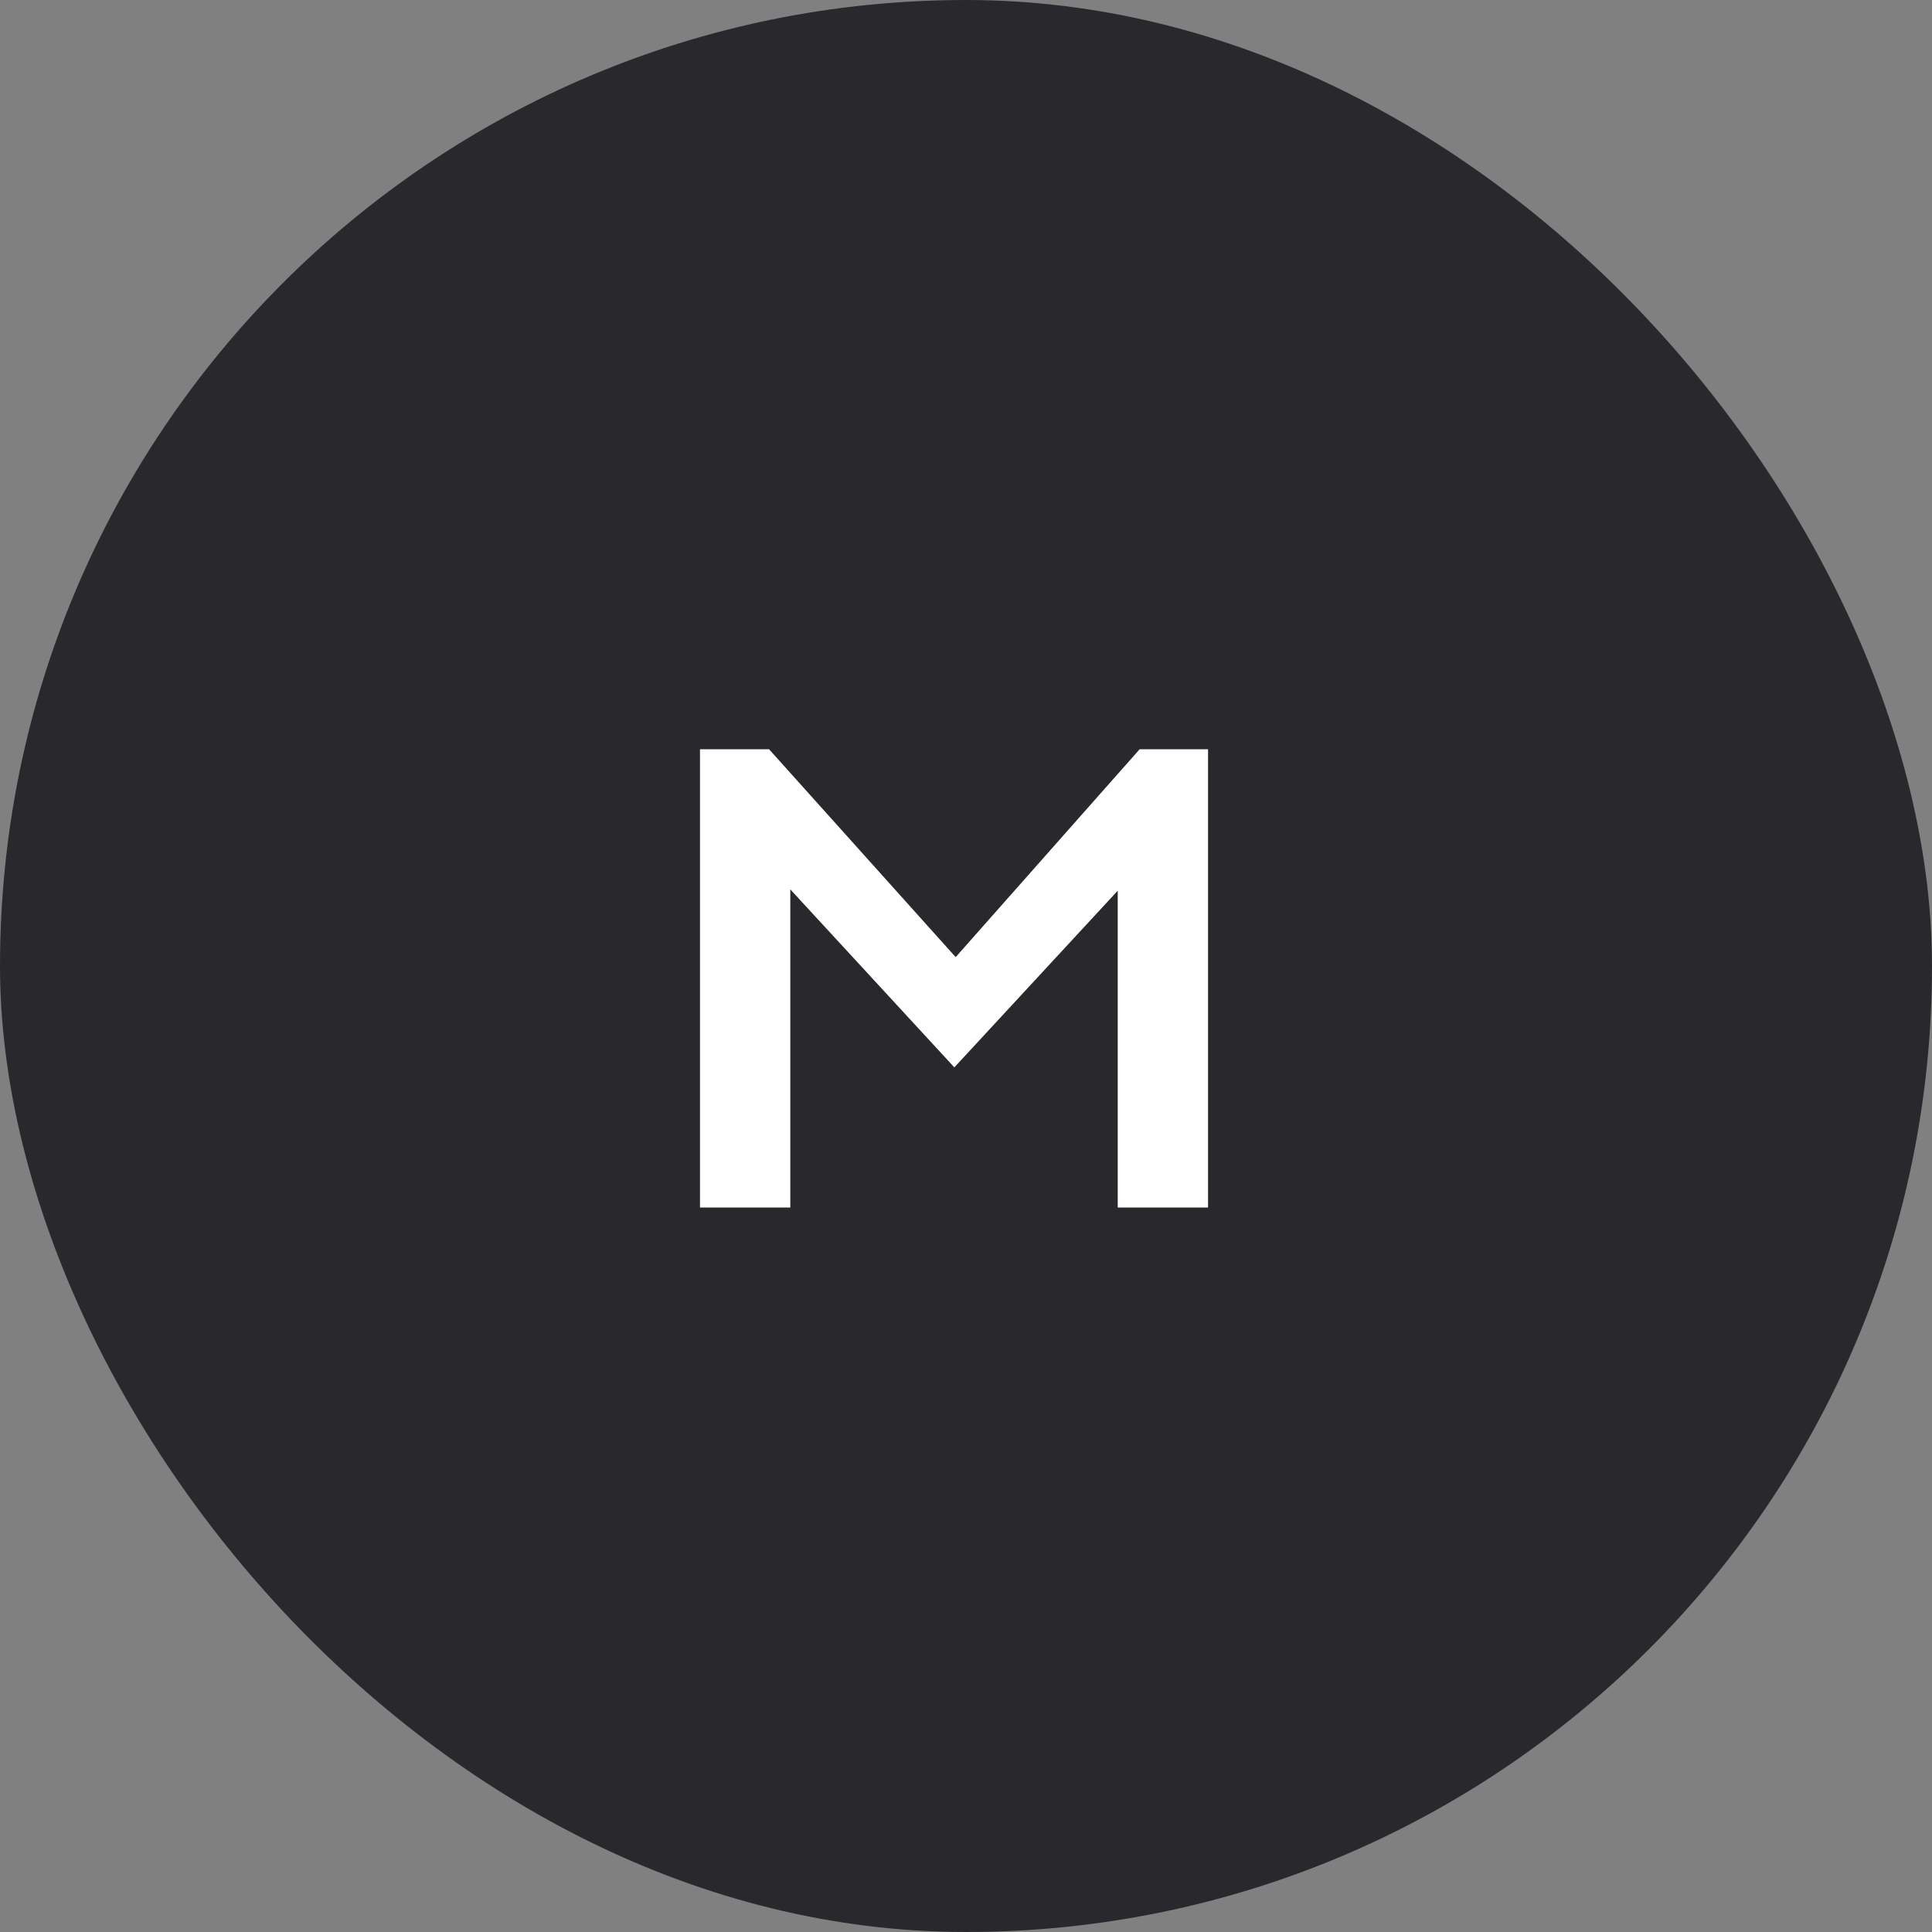
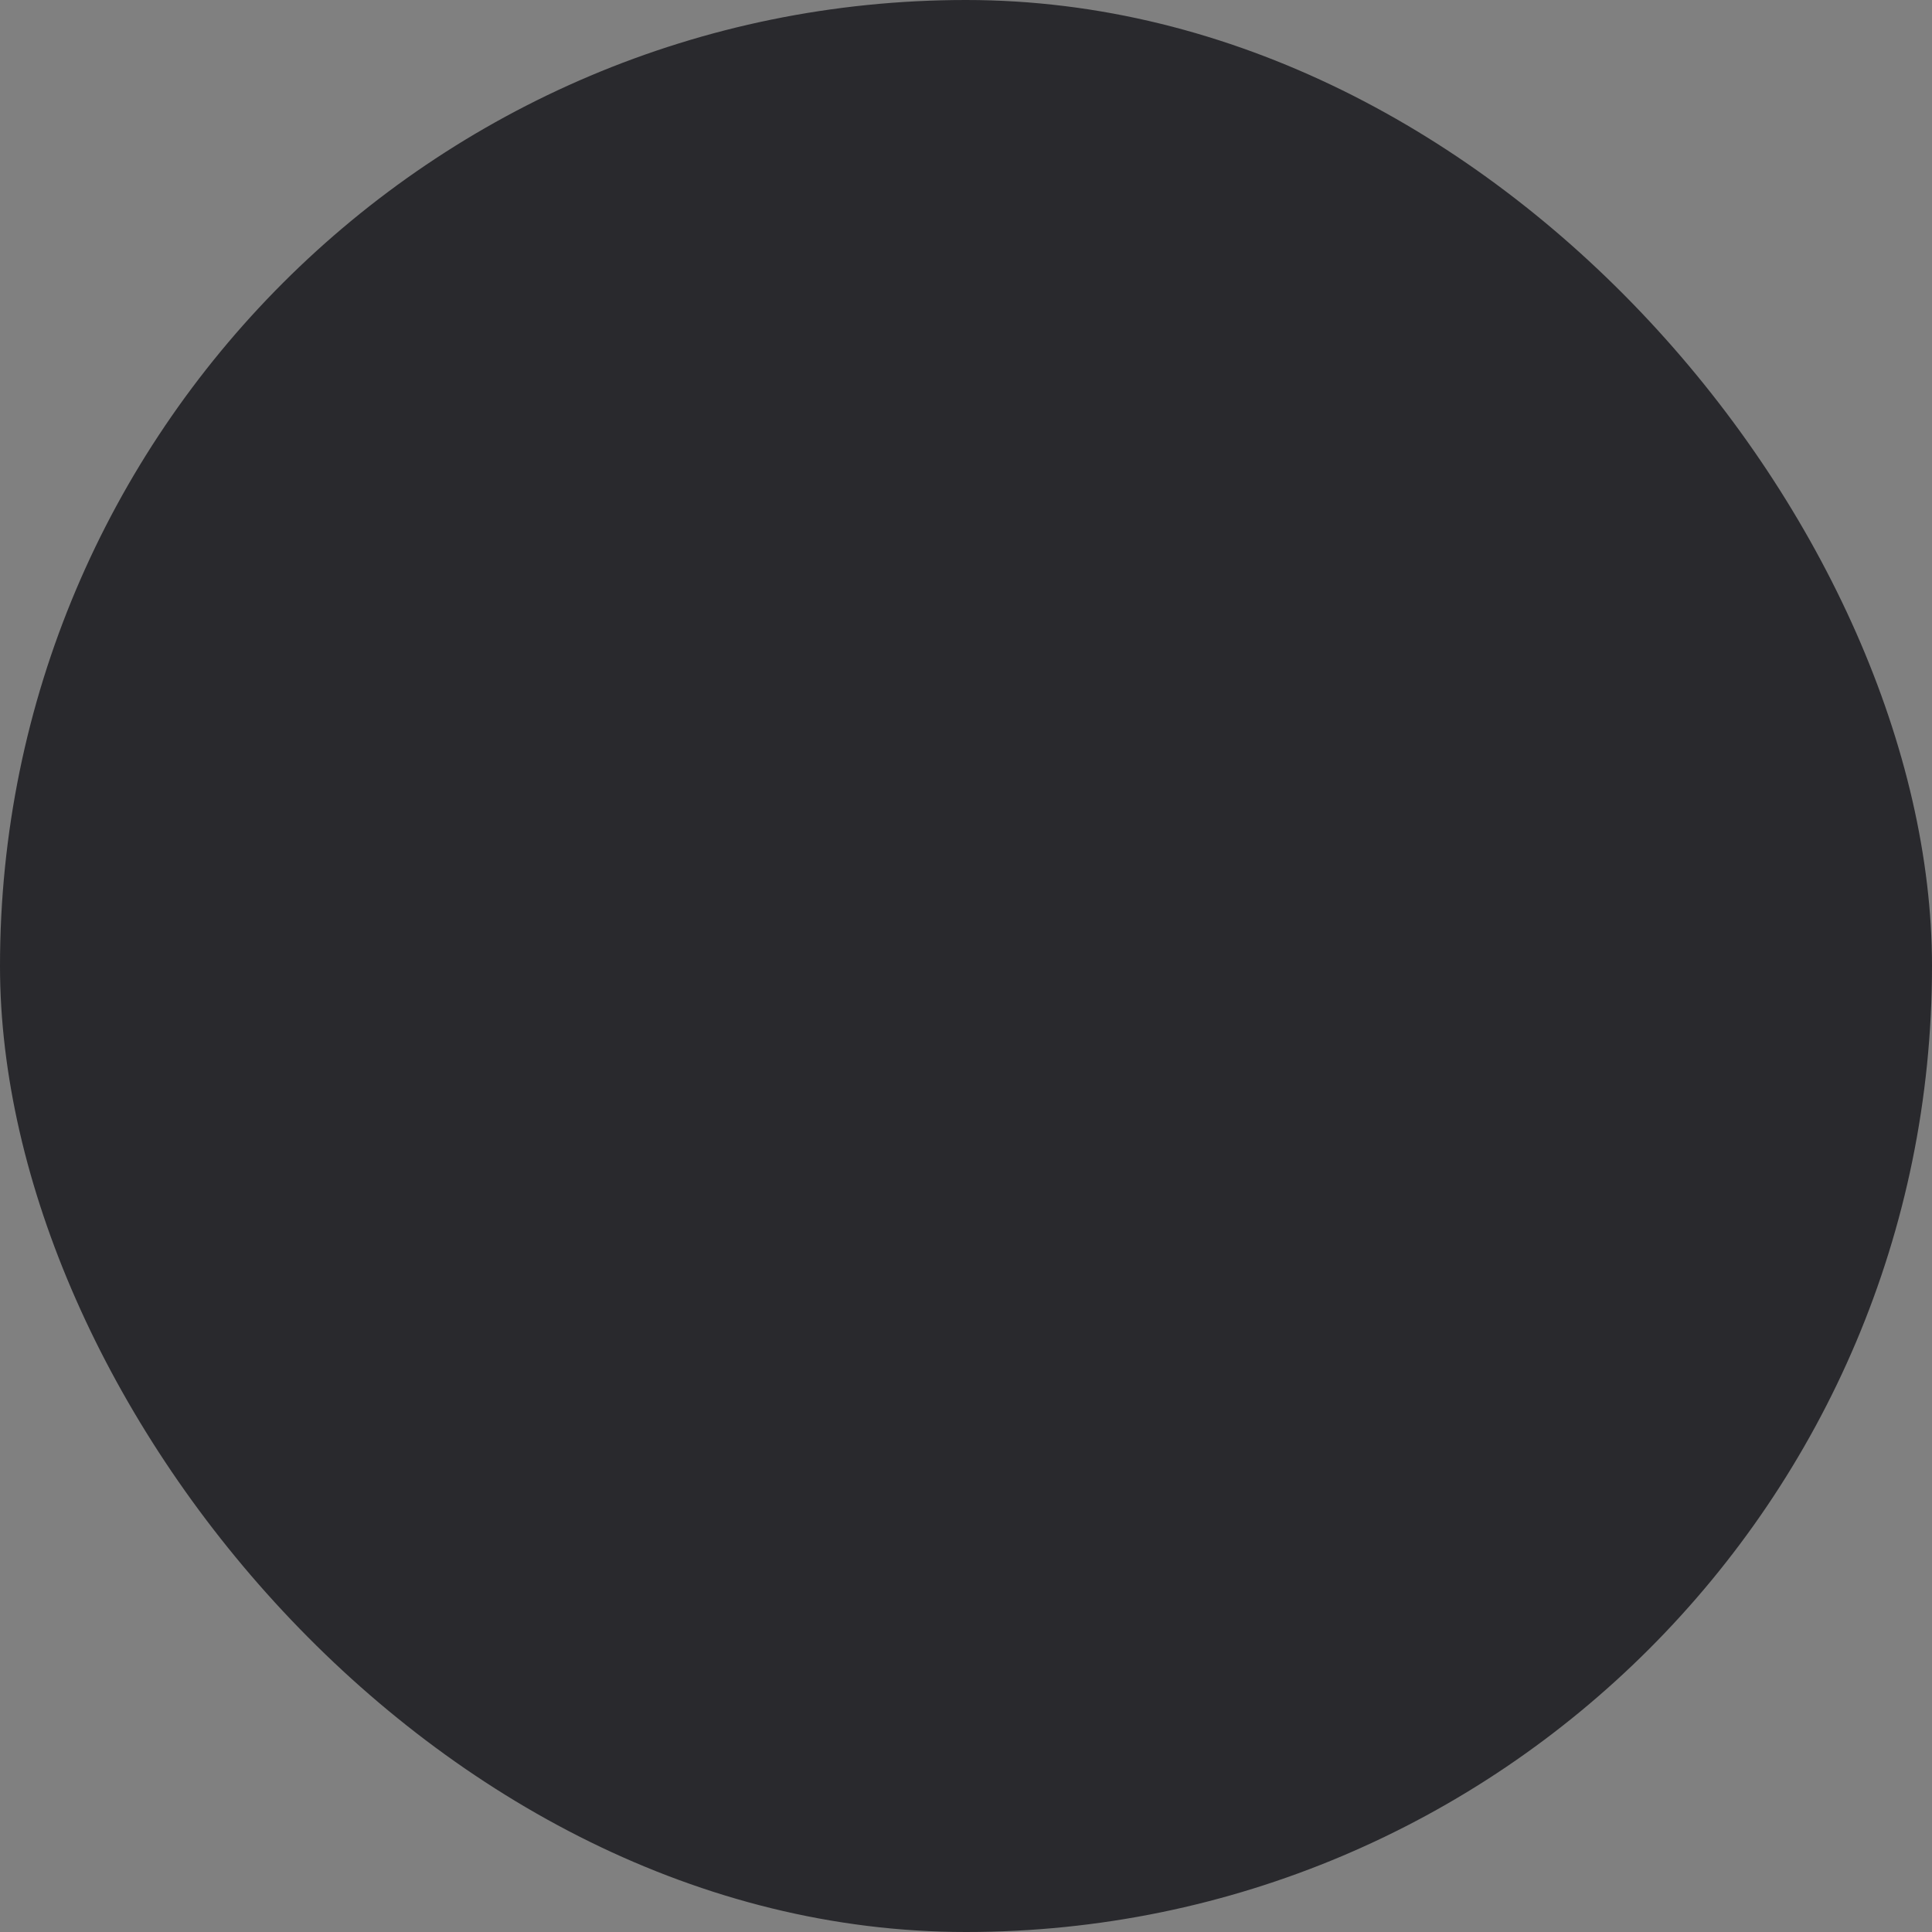
<svg xmlns="http://www.w3.org/2000/svg" width="32" height="32" viewBox="0 0 32 32" fill="none">
  <rect x="0" y="0" width="32" height="32" fill="#808080" stroke="none" />
  <rect width="32" height="32" rx="16" fill="#29292D" />
-   <path d="M15.807 17.679L13.09 14.731V20H11.594V12.41H12.738L15.829 15.853L18.876 12.41H20.009V20H18.513V14.753L15.807 17.679Z" fill="white" />
</svg>